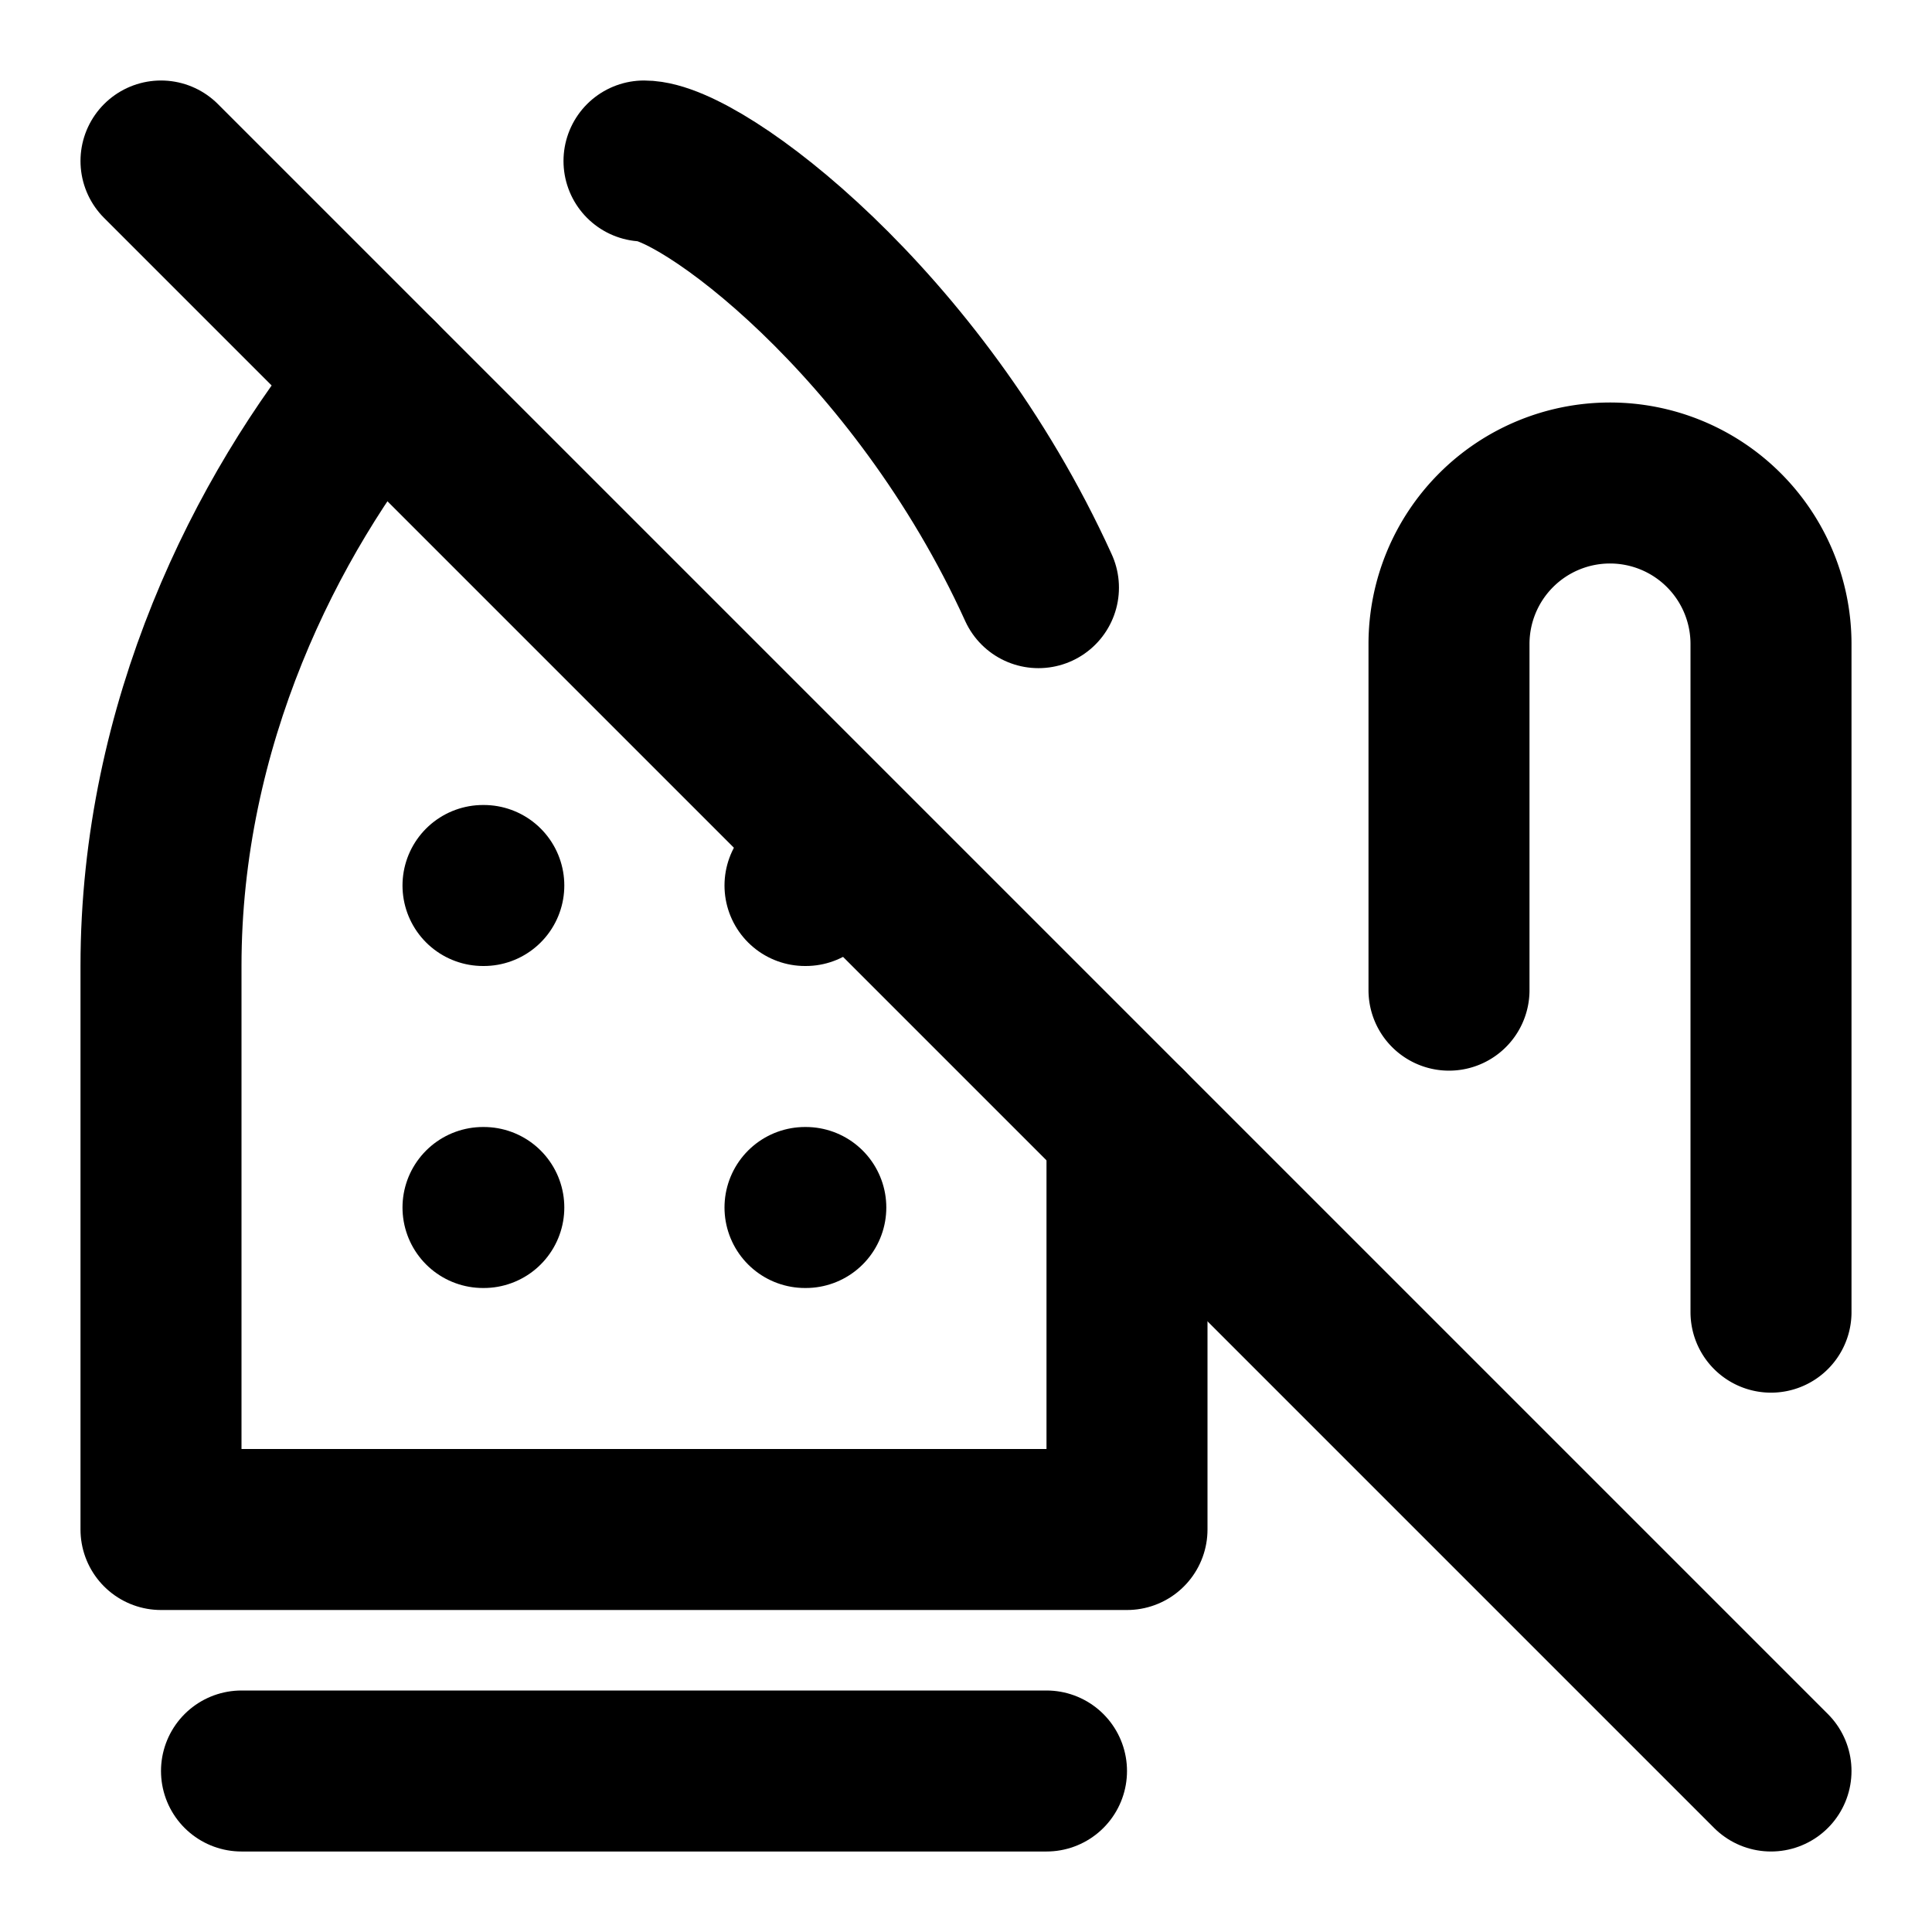
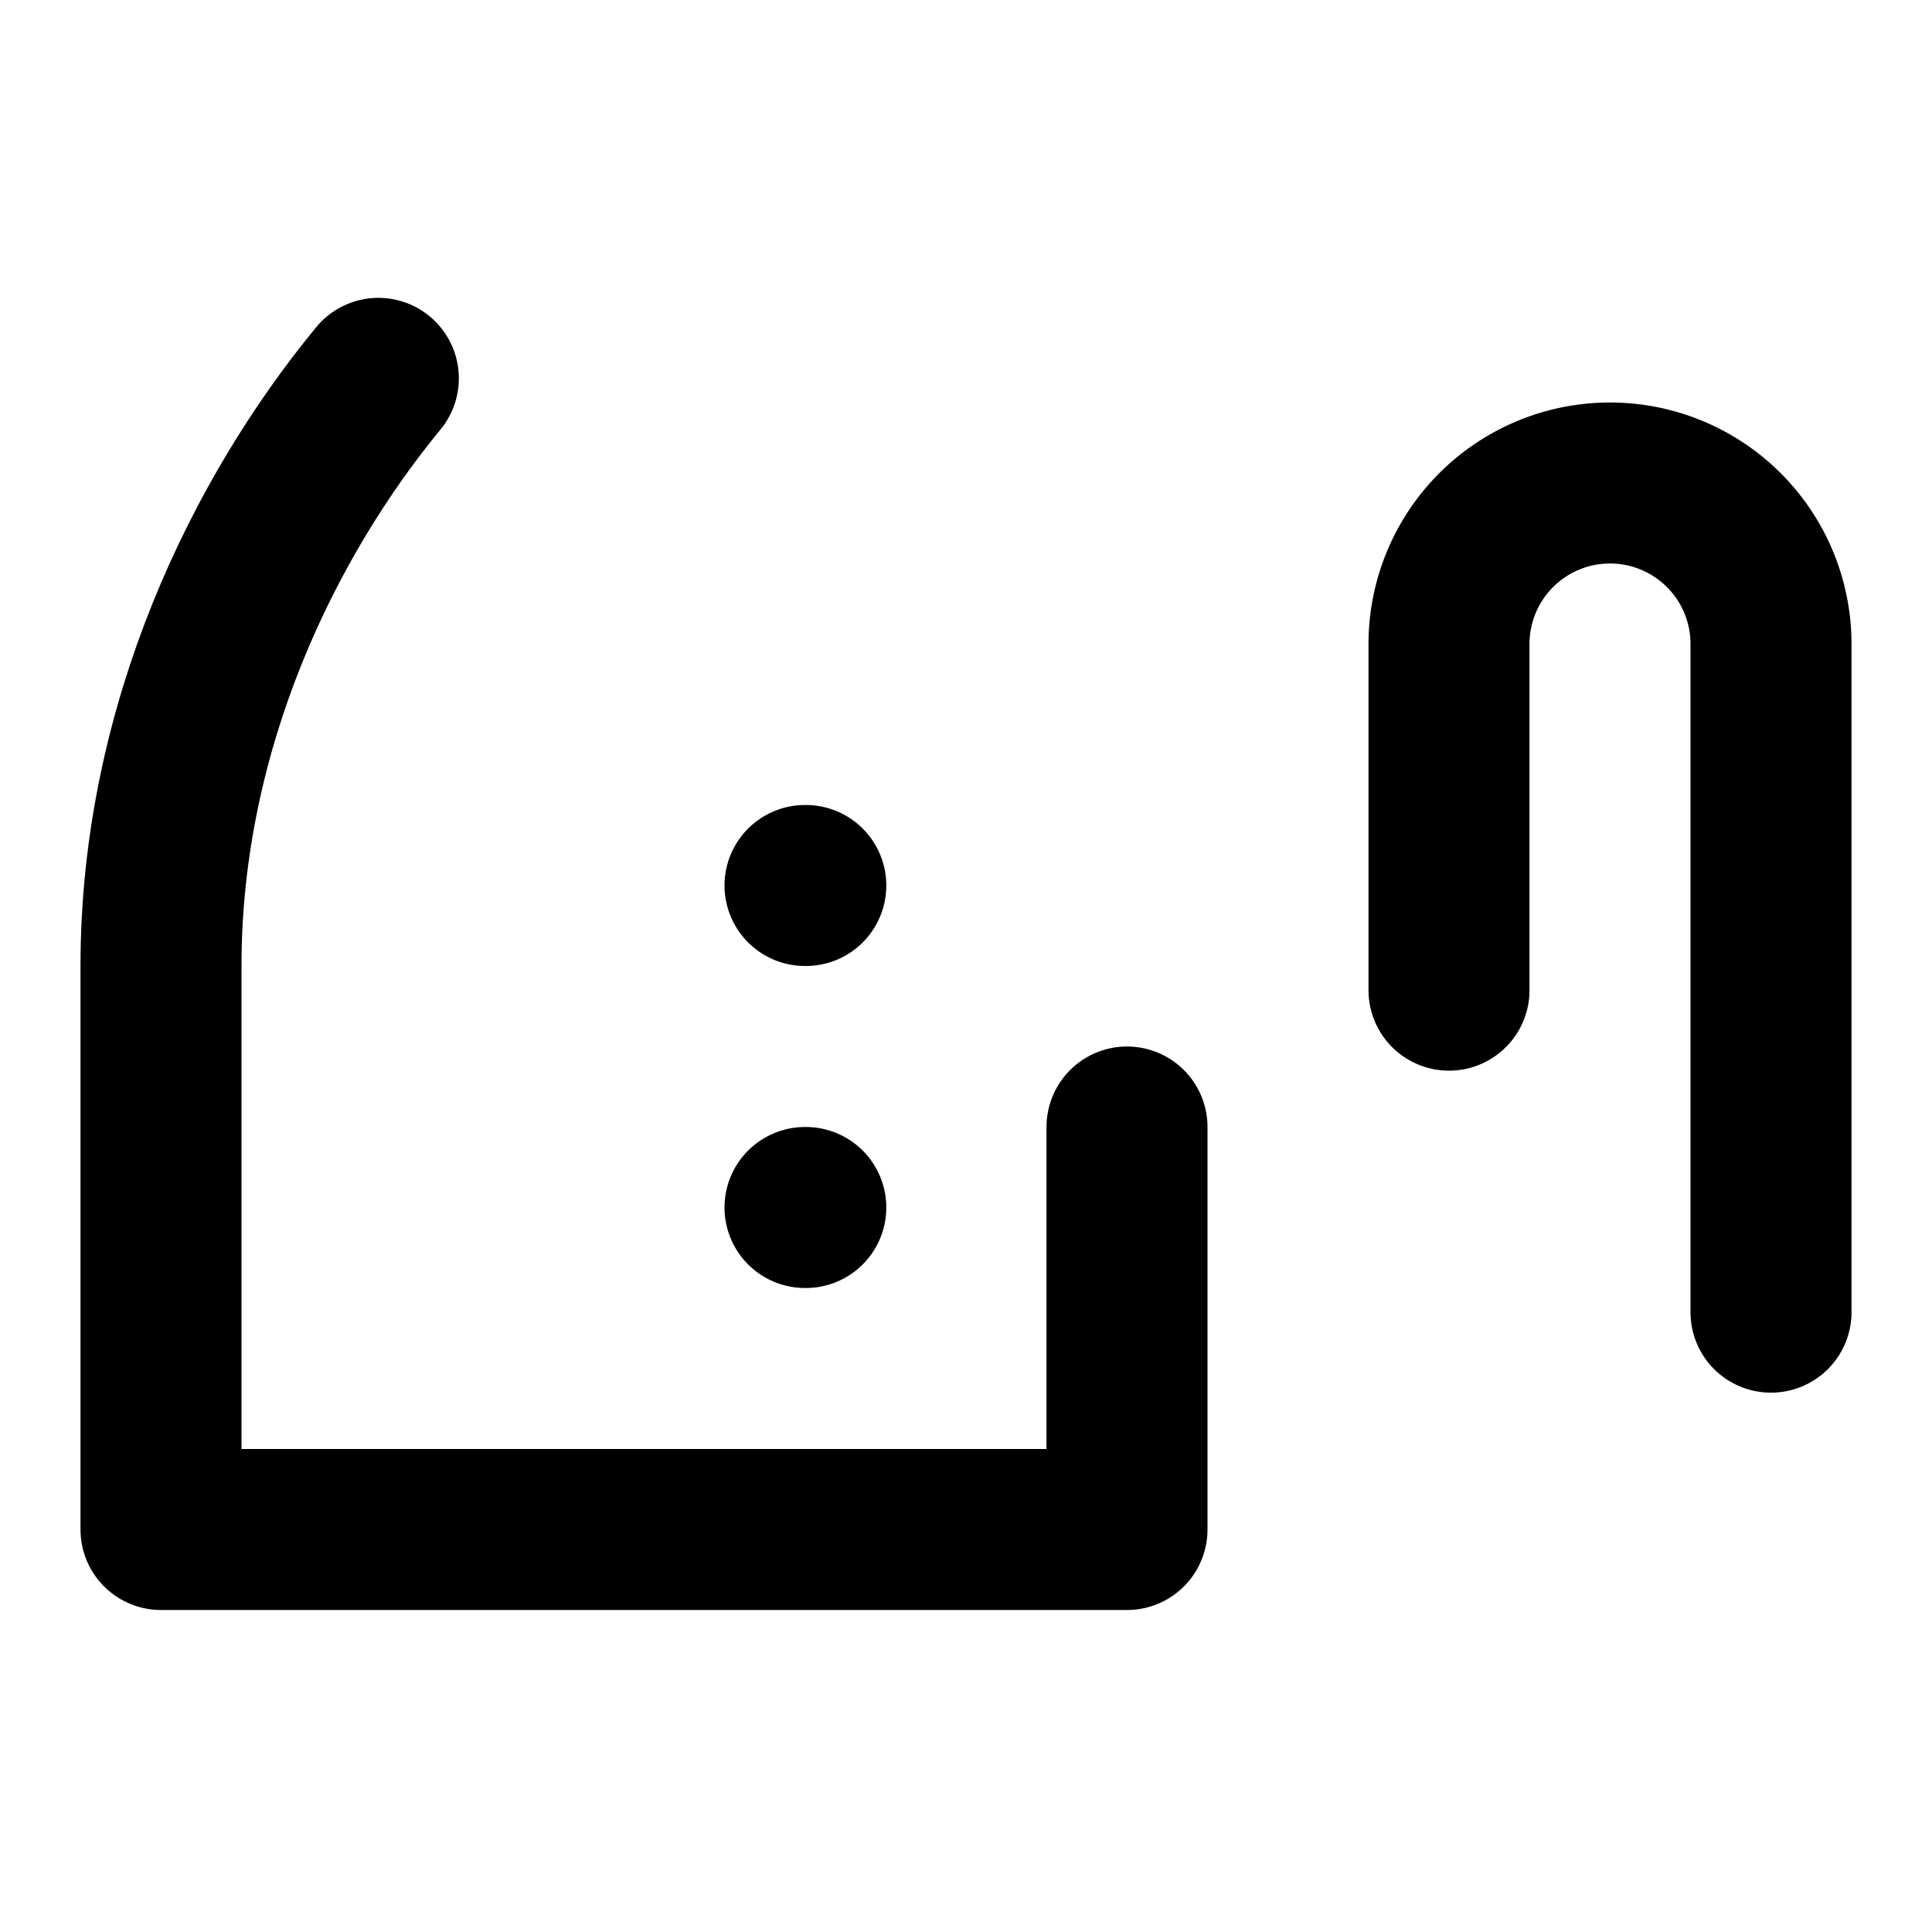
<svg xmlns="http://www.w3.org/2000/svg" class="lucide lucide-iron-off" width="24" height="24" viewBox="0 0 24 24" fill="none" stroke="currentColor" stroke-width="2" stroke-linecap="round" stroke-linejoin="round">
-   <path d="M12.9 7.3C11.4 4 8.7 2 8 2" />
  <path d="M22 16.3V8a2 2 0 0 0-4 0v4.3" />
-   <path d="m2 2 20 20" />
-   <path d="M6 11h.01" />
  <path d="M10 11h.01" />
-   <path d="M6 15h.01" />
  <path d="M10 15h.01" />
  <path d="M4.7 4.7C3.3 6.4 2 9 2 12v7h12v-5" />
-   <path d="M3 22h10" />
</svg>